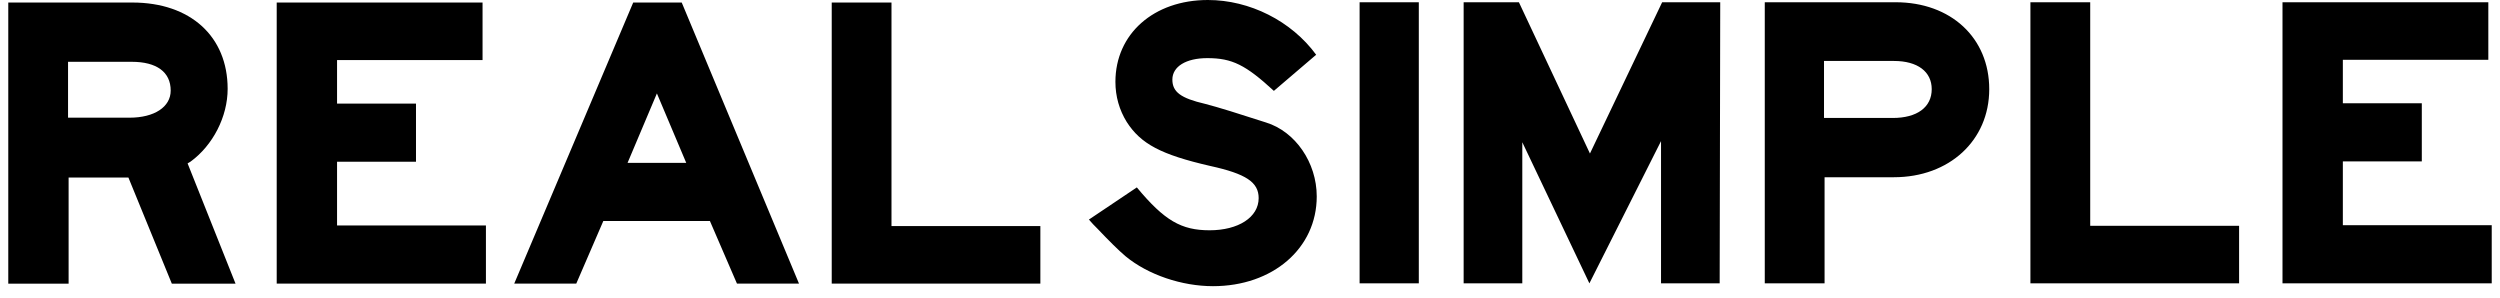
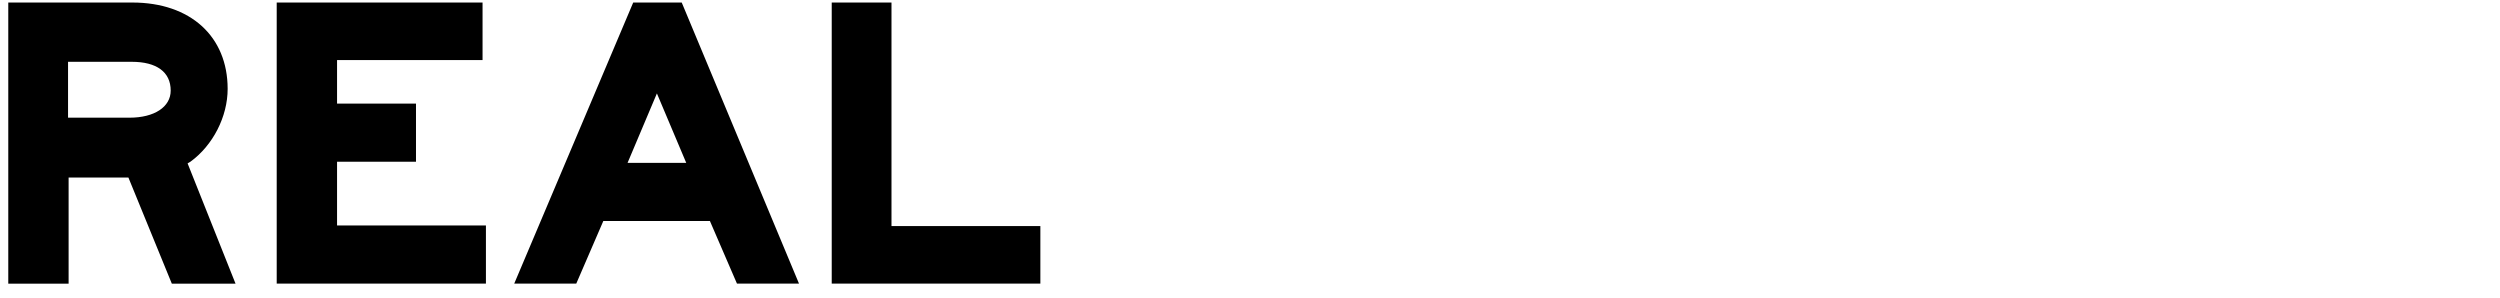
<svg xmlns="http://www.w3.org/2000/svg" fill="none" viewBox="0 0 151 18" height="18" width="151">
  <path fill="black" d="M7.823 7.108C9.322 7.108 10.31 6.461 10.31 5.472C10.31 4.347 9.458 3.733 7.959 3.733H7.687H4.11V7.108H7.823ZM0.5 0.153H7.619H7.994C11.502 0.153 13.75 2.199 13.75 5.369C13.75 7.04 12.864 8.779 11.502 9.767L11.331 9.869L14.226 17.132H10.378L7.755 10.722H4.144V17.132H0.5V0.153ZM16.713 0.153H29.146V3.63H20.358V6.256H25.126V9.767H20.358V13.62H29.35V17.131H16.713V0.153ZM41.448 9.836L39.677 5.642L37.905 9.836H41.448ZM31.059 17.131L38.246 0.153H41.176L48.26 17.131H44.513L42.878 13.347H36.441L34.806 17.131H31.059ZM50.236 0.153H53.846V13.654H62.838V17.131H50.236V0.153Z" />
-   <path fill="black" d="M68.665 11.319C70.335 13.33 71.356 13.909 73.059 13.909C74.796 13.909 76.023 13.125 76.023 11.966C76.023 11.012 75.273 10.5 73.094 10.023C70.13 9.341 68.904 8.693 68.053 7.364C67.61 6.648 67.371 5.83 67.371 4.943C67.371 2.045 69.687 0 72.957 0C75.477 0 77.998 1.261 79.496 3.307L76.942 5.489C75.239 3.921 74.422 3.511 72.923 3.511C71.629 3.511 70.811 4.023 70.811 4.807C70.811 5.557 71.322 5.932 72.787 6.273C73.162 6.375 73.672 6.511 74.319 6.716L76.466 7.398C78.237 7.943 79.531 9.819 79.531 11.864C79.531 15.001 76.875 17.285 73.264 17.285C71.391 17.285 69.347 16.603 67.984 15.478C67.541 15.103 66.996 14.558 66.281 13.807C66.043 13.569 66.009 13.535 65.77 13.262L68.665 11.319ZM82.12 17.114H85.696V0.136H82.12V17.114ZM88.404 0.136H91.742L96.033 9.273L100.394 0.136H103.902L103.868 17.114H100.326V8.523L95.999 17.114L91.947 8.591V17.114H88.404V0.136ZM114.052 7.125H114.324C115.79 7.125 116.676 6.478 116.676 5.386C116.676 4.33 115.824 3.682 114.393 3.682H114.121H110.17V7.125H114.052ZM106.592 0.136H114.154H114.495C117.833 0.136 120.15 2.284 120.15 5.386C120.15 8.489 117.731 10.705 114.393 10.705H114.086H110.204V17.114H106.592V0.136ZM122.637 0.136H126.249V13.637H135.241V17.114H122.637V0.136ZM137.863 0.136H150.295V3.613H141.508V6.239H146.277V9.75H141.508V13.603H150.5V17.114H137.863V0.136Z" />
</svg>